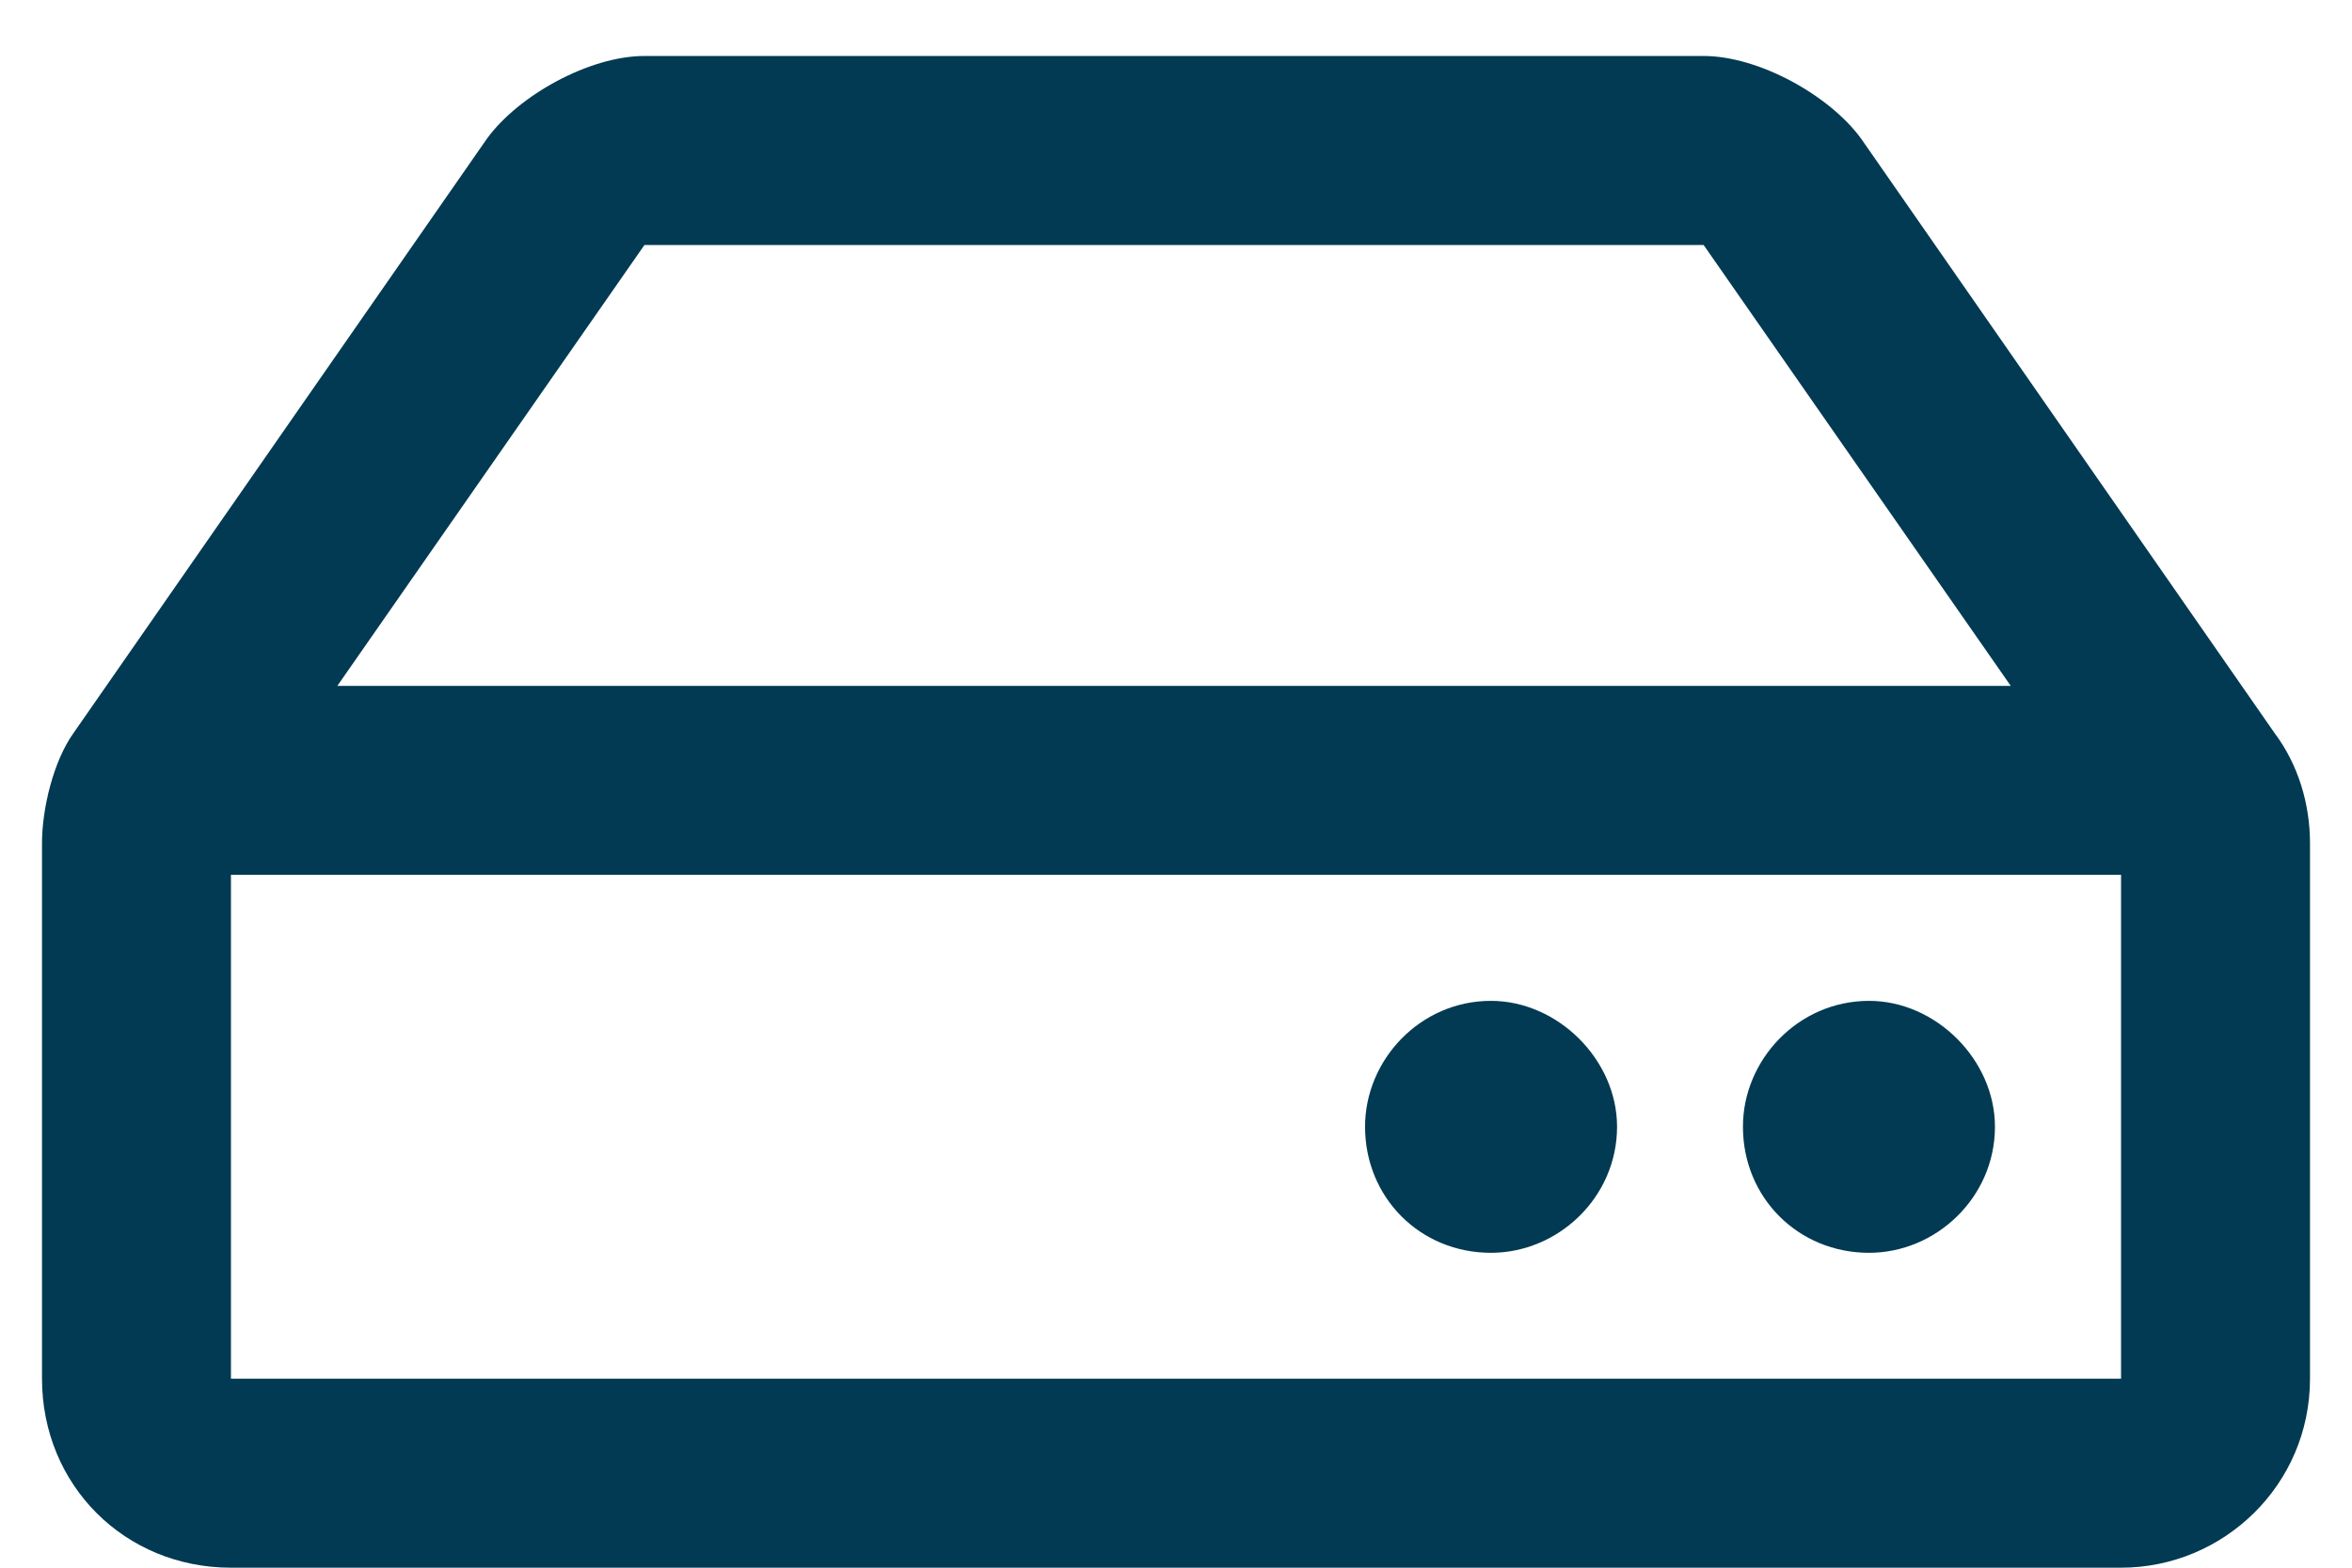
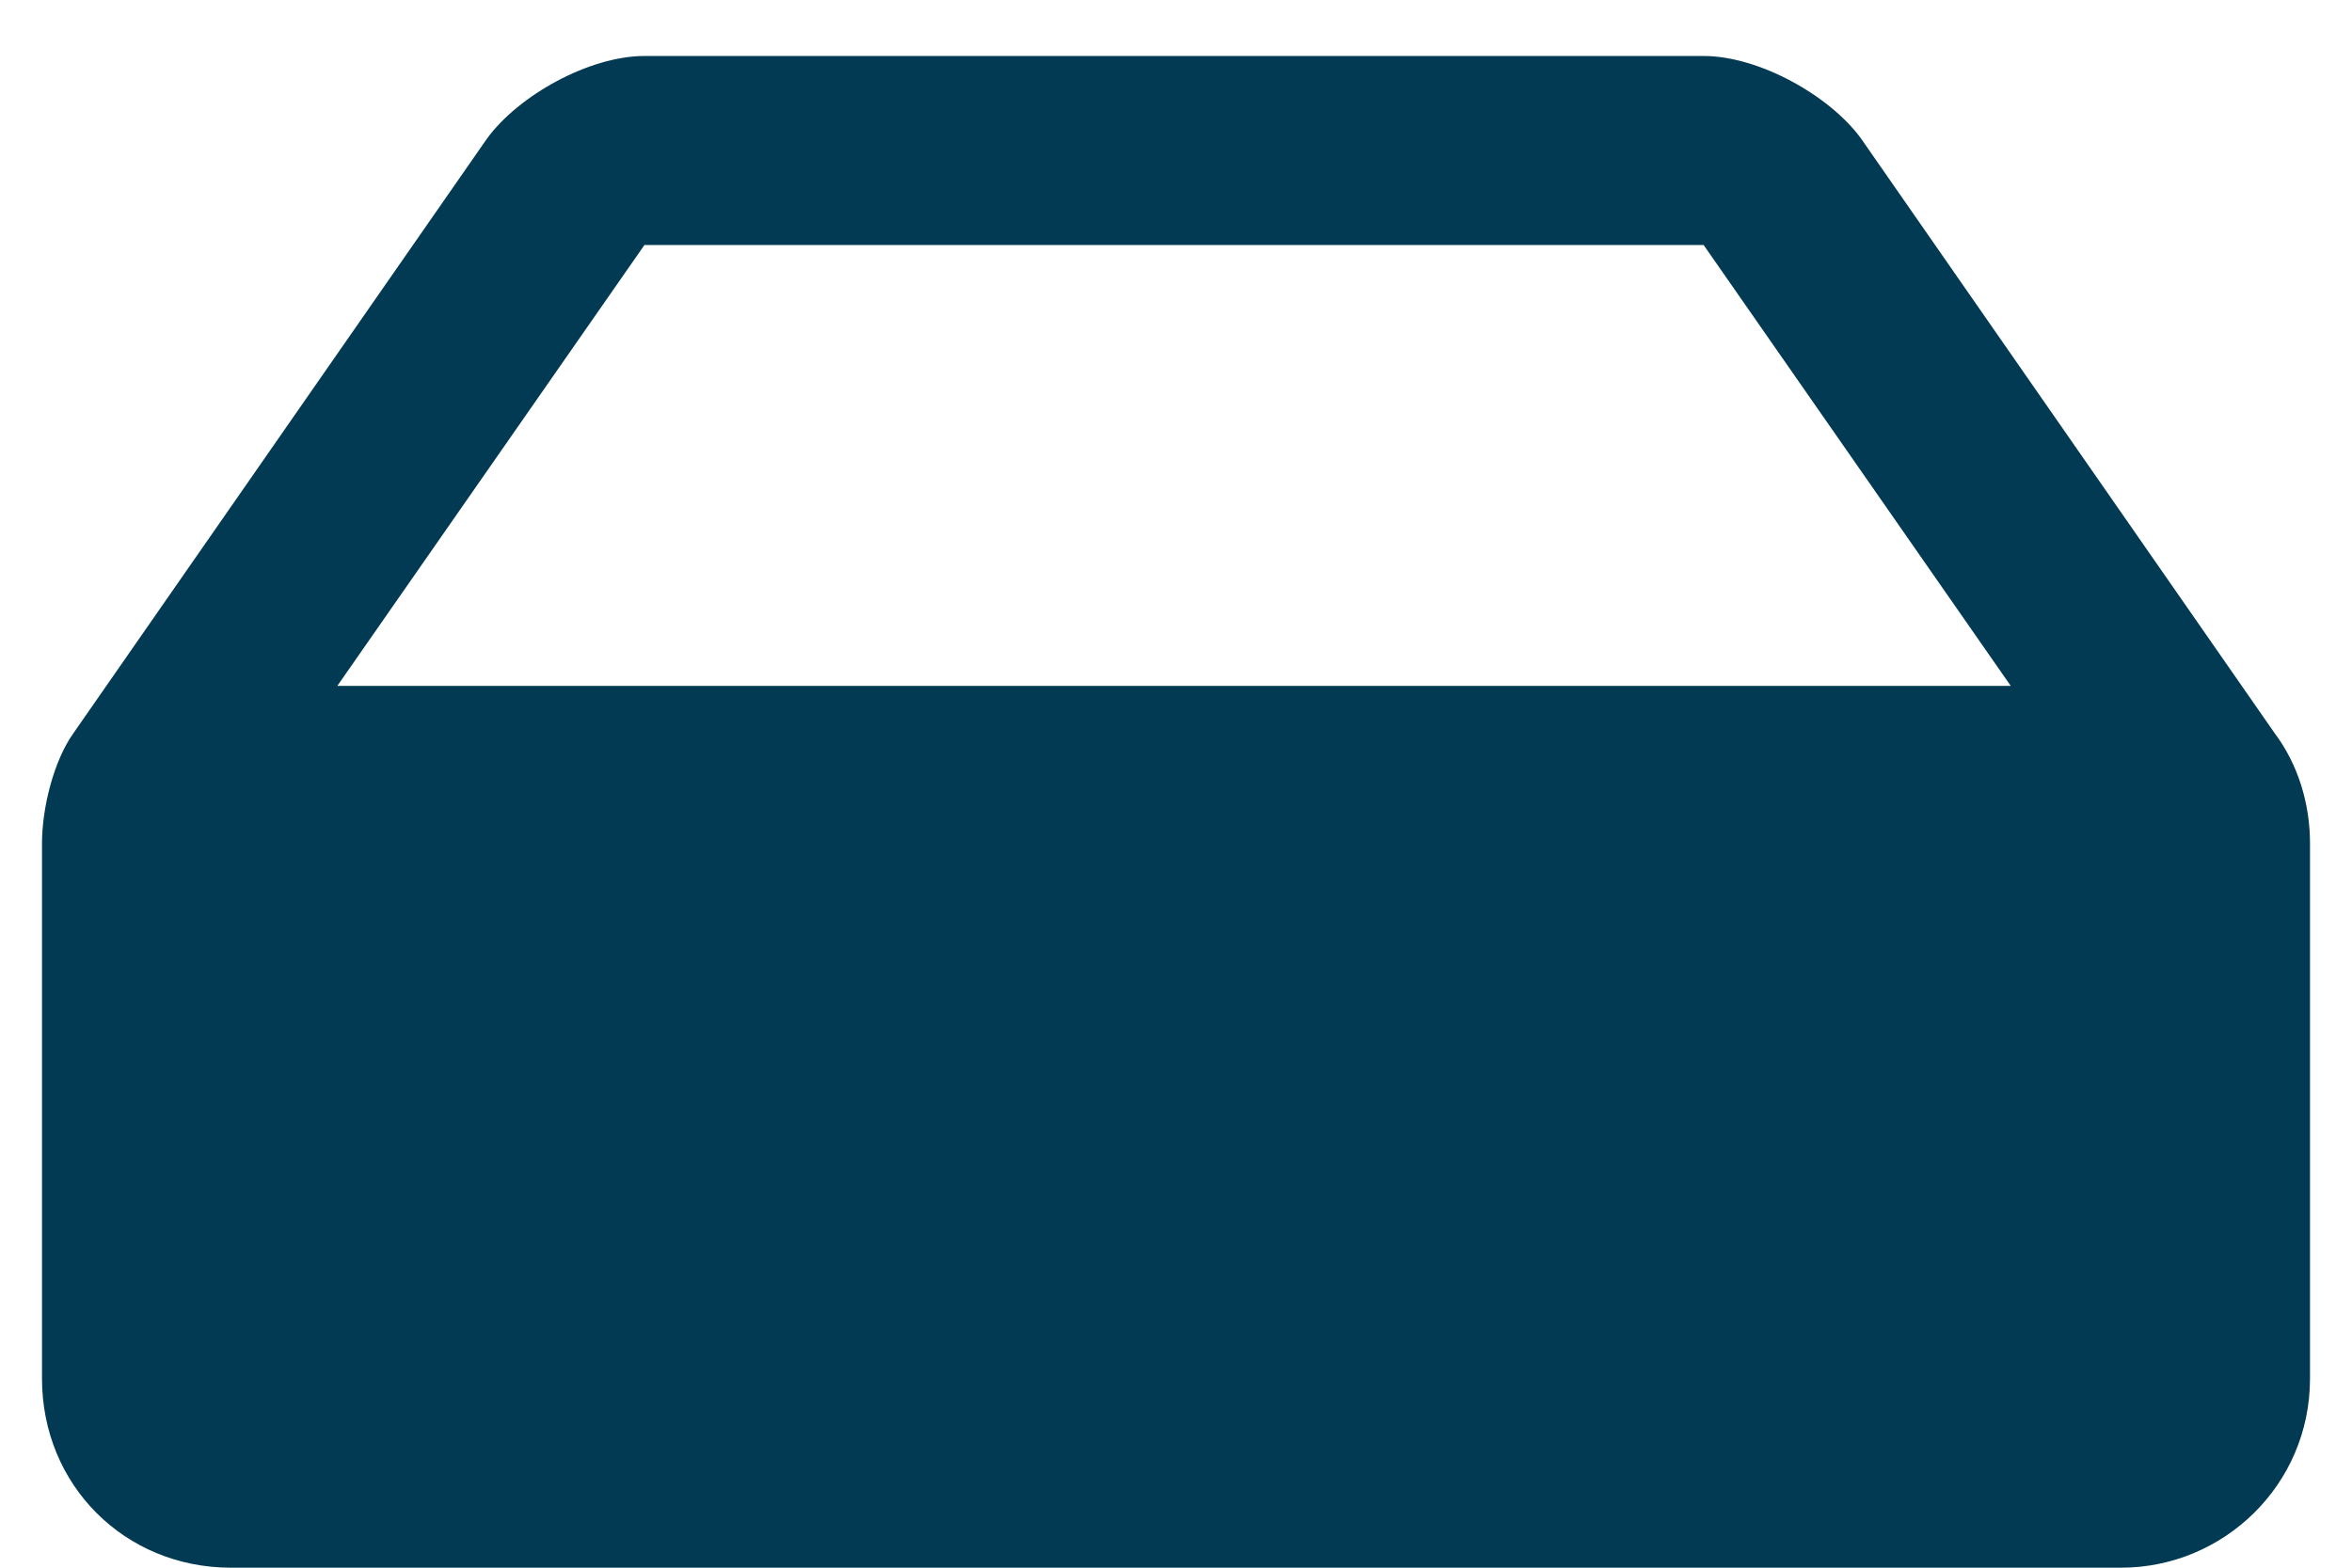
<svg xmlns="http://www.w3.org/2000/svg" width="21" height="14" viewBox="0 0 21 14" fill="none">
-   <path d="M20.309 6.547L16.617 1.238C16.336 0.852 15.703 0.5 15.211 0.5H5.754C5.262 0.5 4.629 0.852 4.348 1.238L0.656 6.547C0.48 6.793 0.375 7.215 0.375 7.531V12.312C0.375 13.262 1.113 14 2.062 14H18.938C19.852 14 20.625 13.262 20.625 12.312V7.531C20.625 7.18 20.52 6.828 20.309 6.547ZM5.754 2.188H15.211L17.953 6.125H3.012L5.754 2.188ZM18.938 12.312H2.062V7.812H18.938V12.312ZM17.812 10.062C17.812 9.465 17.285 8.938 16.688 8.938C16.055 8.938 15.562 9.465 15.562 10.062C15.562 10.695 16.055 11.188 16.688 11.188C17.285 11.188 17.812 10.695 17.812 10.062ZM14.438 10.062C14.438 9.465 13.91 8.938 13.312 8.938C12.68 8.938 12.188 9.465 12.188 10.062C12.188 10.695 12.68 11.188 13.312 11.188C13.91 11.188 14.438 10.695 14.438 10.062Z" fill="#013A52" />
+   <path d="M20.309 6.547L16.617 1.238C16.336 0.852 15.703 0.5 15.211 0.5H5.754C5.262 0.5 4.629 0.852 4.348 1.238L0.656 6.547C0.48 6.793 0.375 7.215 0.375 7.531V12.312C0.375 13.262 1.113 14 2.062 14H18.938C19.852 14 20.625 13.262 20.625 12.312V7.531C20.625 7.18 20.52 6.828 20.309 6.547ZM5.754 2.188H15.211L17.953 6.125H3.012L5.754 2.188ZM18.938 12.312H2.062V7.812V12.312ZM17.812 10.062C17.812 9.465 17.285 8.938 16.688 8.938C16.055 8.938 15.562 9.465 15.562 10.062C15.562 10.695 16.055 11.188 16.688 11.188C17.285 11.188 17.812 10.695 17.812 10.062ZM14.438 10.062C14.438 9.465 13.91 8.938 13.312 8.938C12.68 8.938 12.188 9.465 12.188 10.062C12.188 10.695 12.68 11.188 13.312 11.188C13.91 11.188 14.438 10.695 14.438 10.062Z" fill="#013A52" />
</svg>